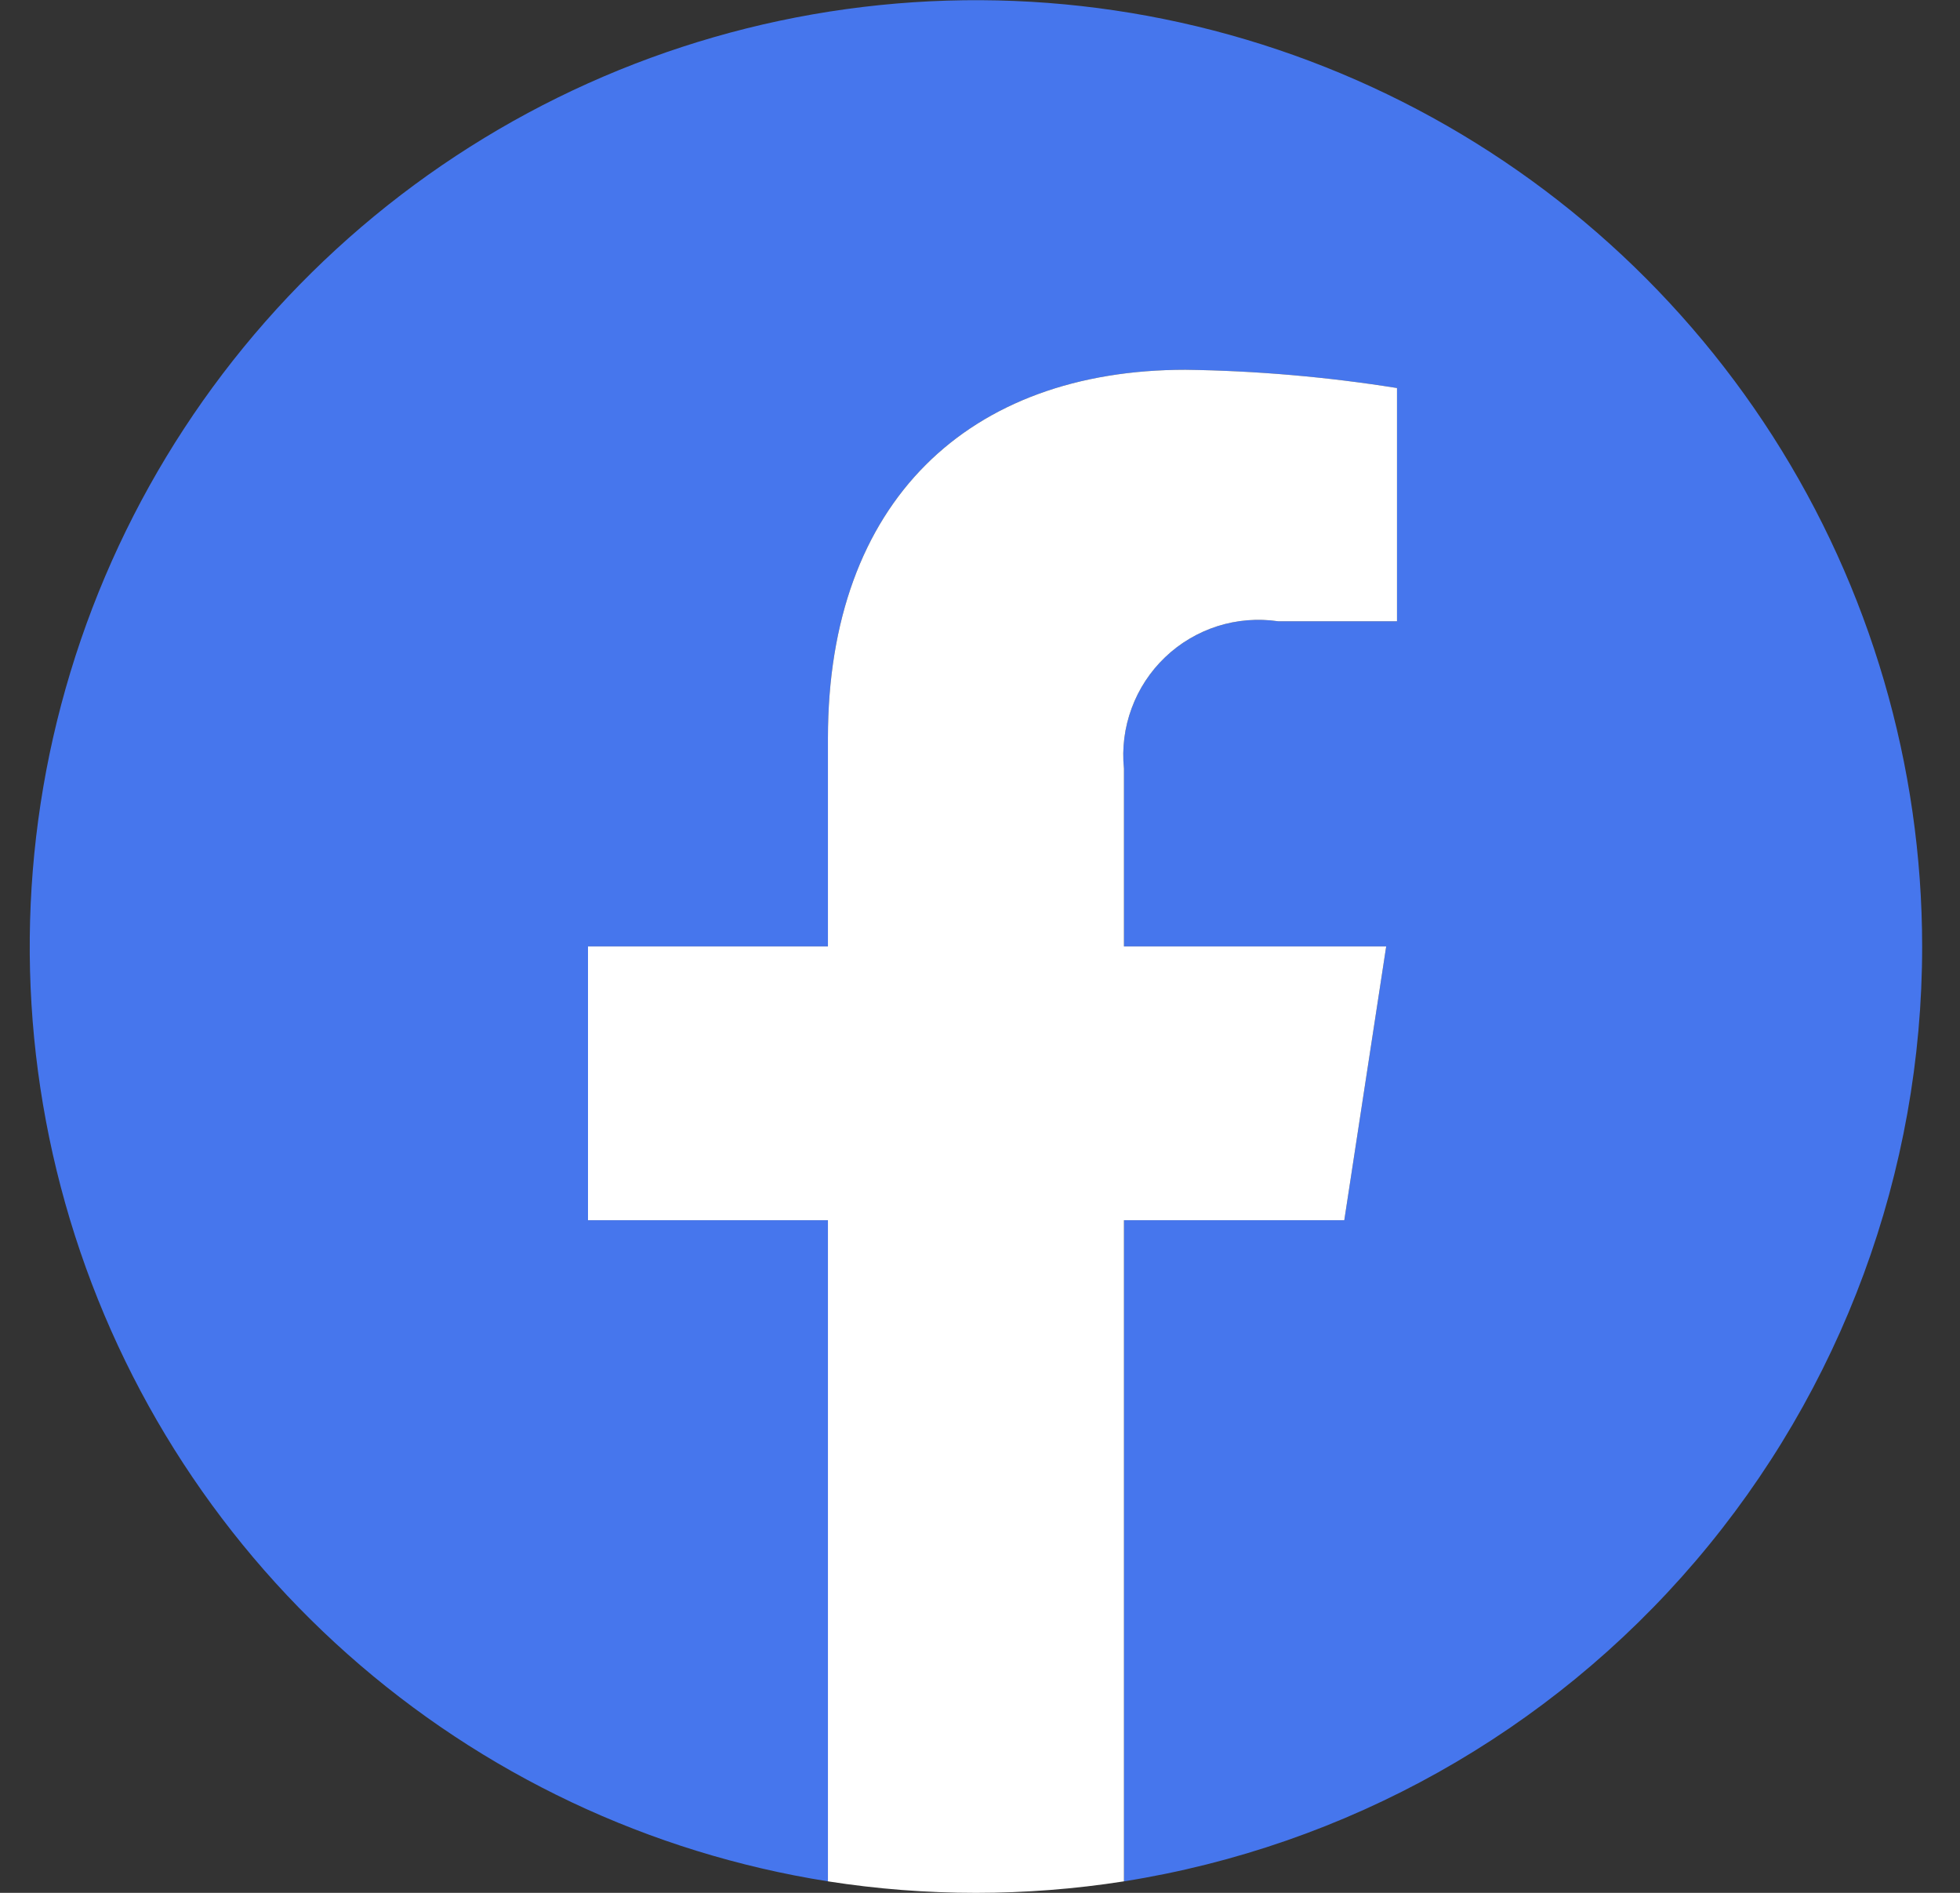
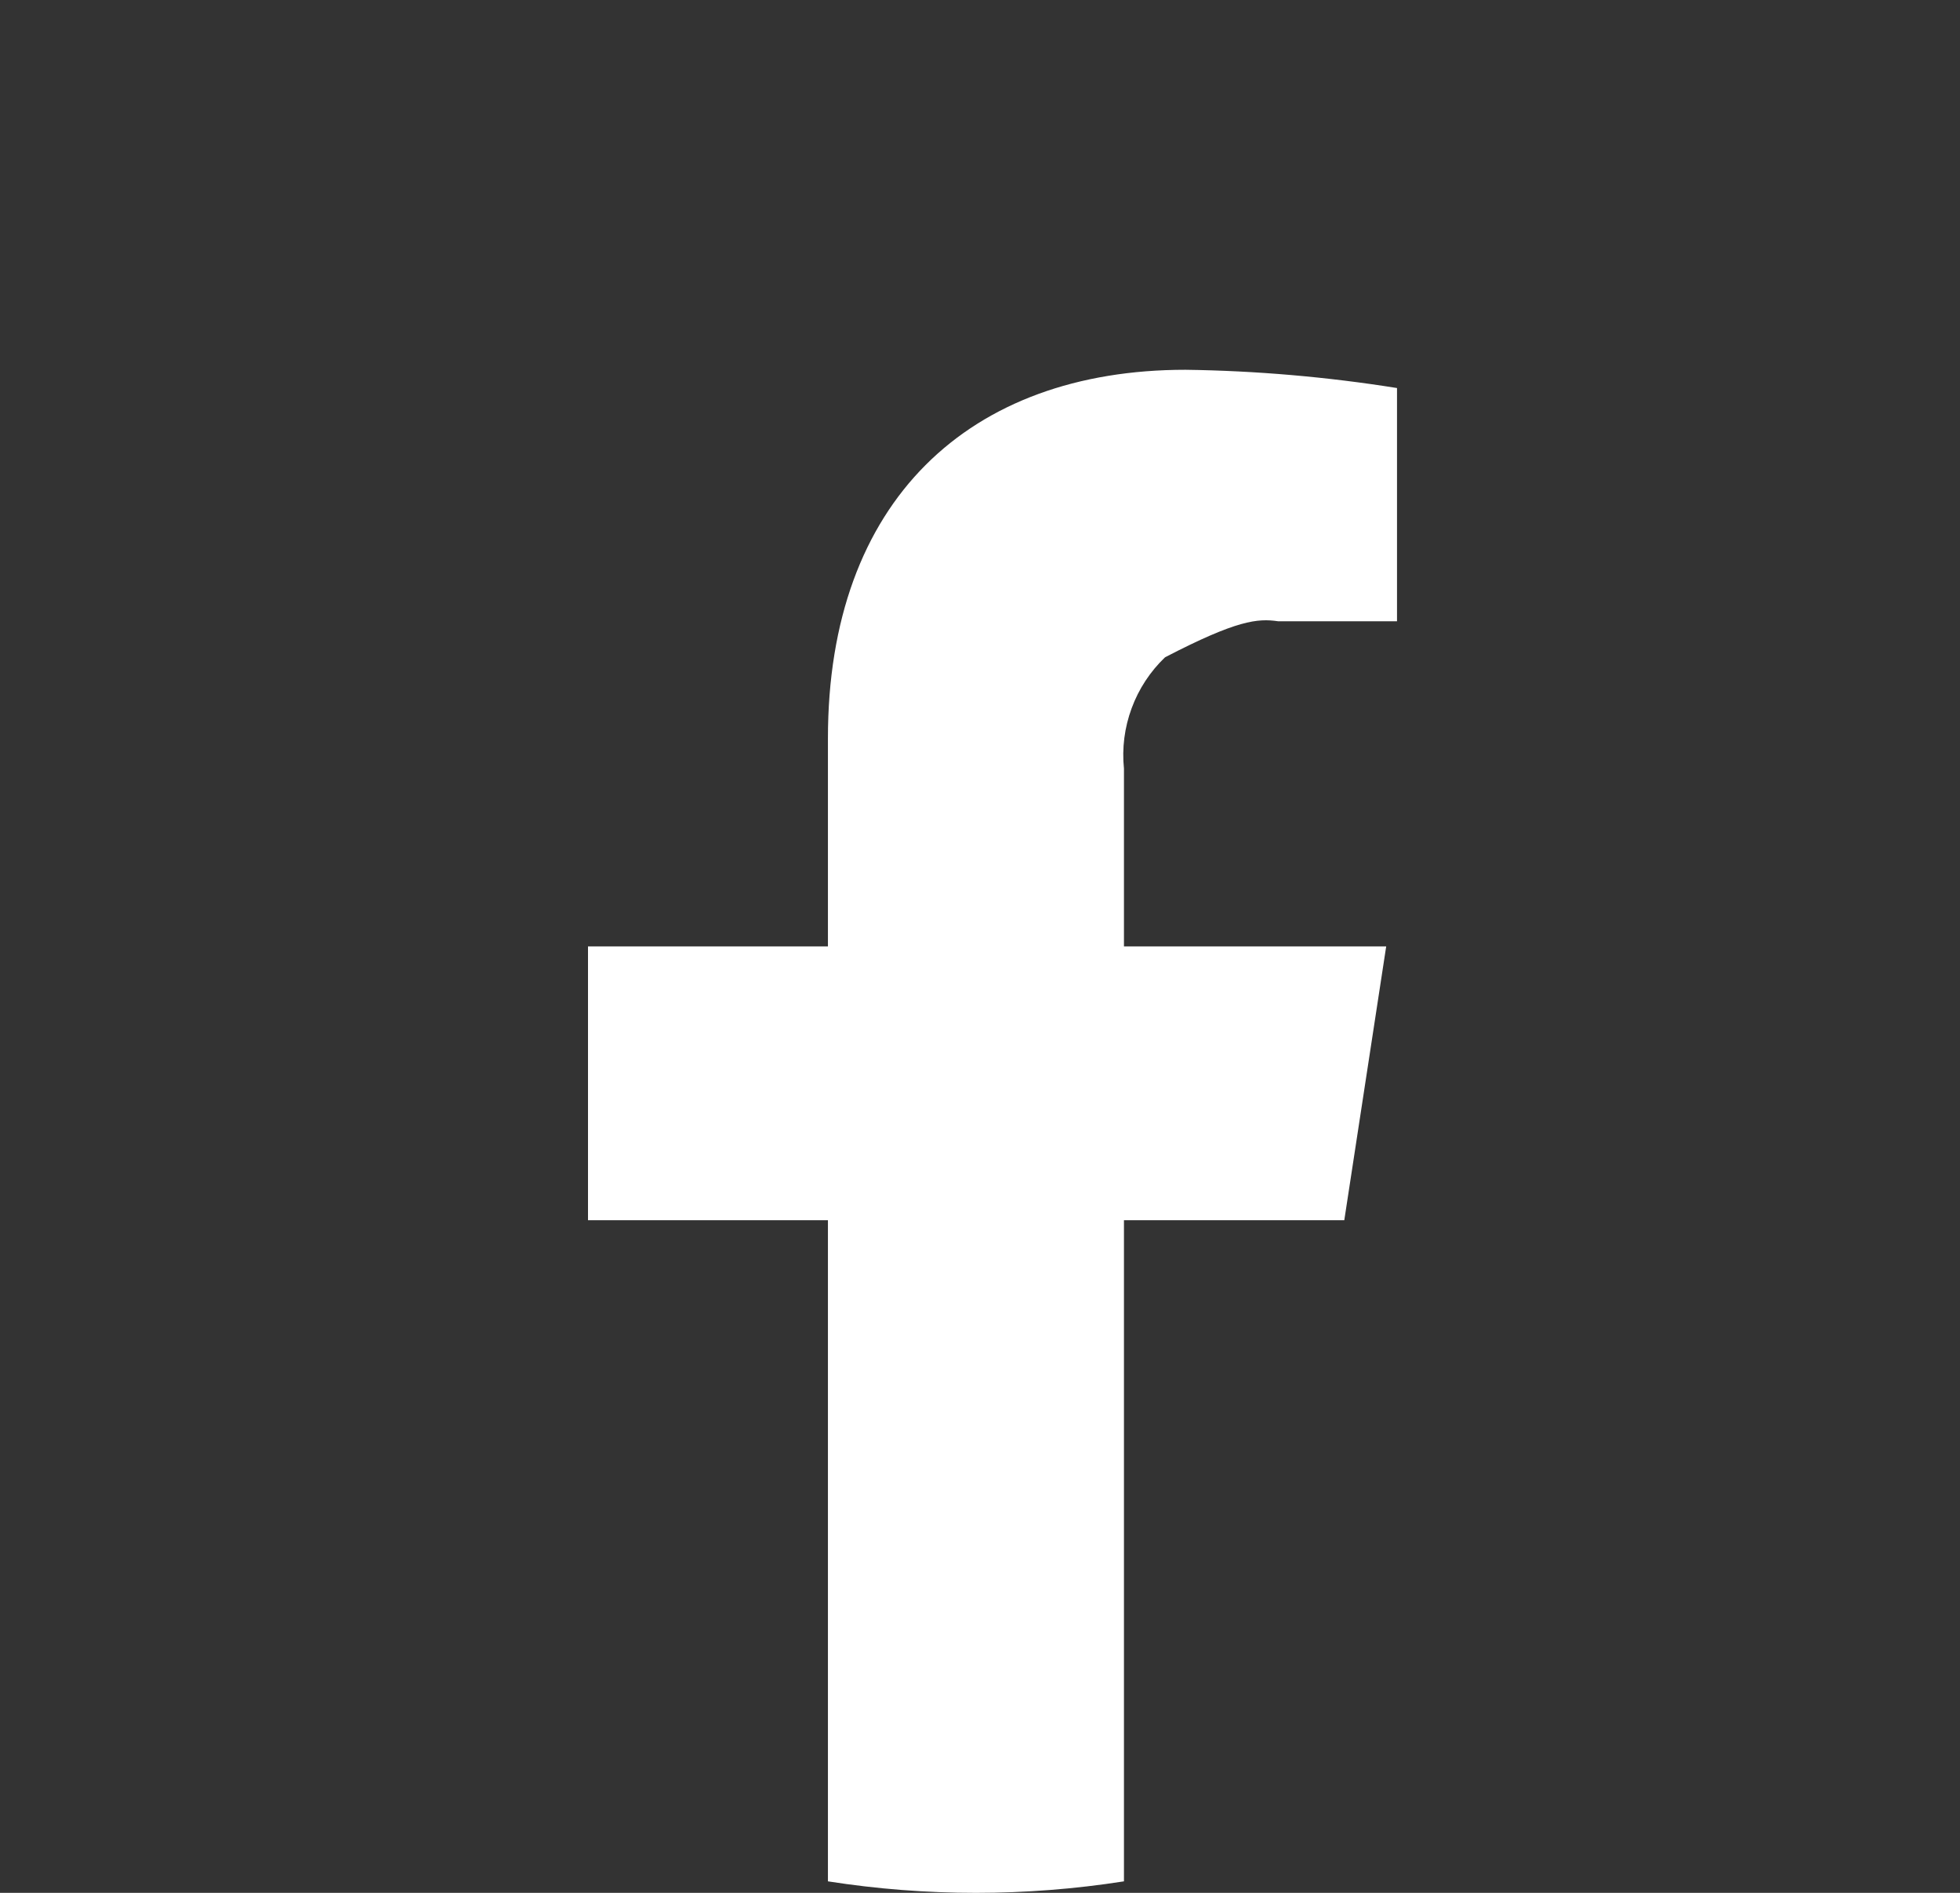
<svg xmlns="http://www.w3.org/2000/svg" width="29" height="28" viewBox="0 0 29 28" fill="none">
  <rect x="0" y="0" width="29" height="28" fill="#333333" stroke="none" />
  <g clip-path="url(#clip0_1_169)">
    <g clip-path="url(#clip1_1_169)">
      <g clip-path="url(#clip2_1_169)">
-         <path d="M28.44 14C28.439 11.325 27.672 8.706 26.23 6.453C24.787 4.2 22.729 2.407 20.3 1.288C17.87 0.168 15.17 -0.232 12.52 0.135C9.87 0.501 7.381 1.62 5.347 3.357C3.313 5.095 1.819 7.379 1.043 9.939C0.266 12.499 0.239 15.228 0.966 17.803C1.692 20.378 3.141 22.691 5.141 24.468C7.141 26.245 9.608 27.412 12.25 27.83V18.05H8.7V14H12.25V10.92C12.25 7.41 14.34 5.47 17.54 5.47C18.588 5.484 19.634 5.575 20.67 5.74V9.19H18.91C18.609 9.146 18.302 9.171 18.012 9.263C17.722 9.356 17.457 9.513 17.238 9.723C17.018 9.933 16.849 10.191 16.744 10.476C16.638 10.762 16.599 11.067 16.63 11.37V14H20.51L19.89 18.05H16.63V27.83C19.923 27.308 22.921 25.629 25.086 23.094C27.251 20.558 28.441 17.334 28.44 14Z" fill="#4676ED" />
-         <path d="M19.89 18.05L20.51 14H16.63V11.37C16.599 11.067 16.638 10.762 16.744 10.476C16.849 10.191 17.018 9.933 17.238 9.723C17.457 9.513 17.722 9.356 18.012 9.263C18.302 9.171 18.609 9.146 18.91 9.19H20.67V5.74C19.634 5.575 18.588 5.484 17.54 5.47C14.34 5.47 12.25 7.41 12.25 10.92V14H8.7V18.05H12.25V27.83C13.701 28.057 15.179 28.057 16.63 27.83V18.05H19.89Z" fill="white" />
+         <path d="M19.89 18.05L20.51 14H16.63V11.37C16.599 11.067 16.638 10.762 16.744 10.476C16.849 10.191 17.018 9.933 17.238 9.723C18.302 9.171 18.609 9.146 18.91 9.19H20.67V5.74C19.634 5.575 18.588 5.484 17.54 5.47C14.34 5.47 12.25 7.41 12.25 10.92V14H8.7V18.05H12.25V27.83C13.701 28.057 15.179 28.057 16.63 27.83V18.05H19.89Z" fill="white" />
      </g>
    </g>
  </g>
  <defs>
    <clipPath id="clip0_1_169">
      <rect width="28" height="28" fill="white" transform="translate(0.44)" />
    </clipPath>
    <clipPath id="clip1_1_169">
      <rect width="28" height="28" fill="white" transform="translate(0.44)" />
    </clipPath>
    <clipPath id="clip2_1_169">
      <rect width="28" height="28" fill="white" transform="translate(0.44)" />
    </clipPath>
  </defs>
</svg>